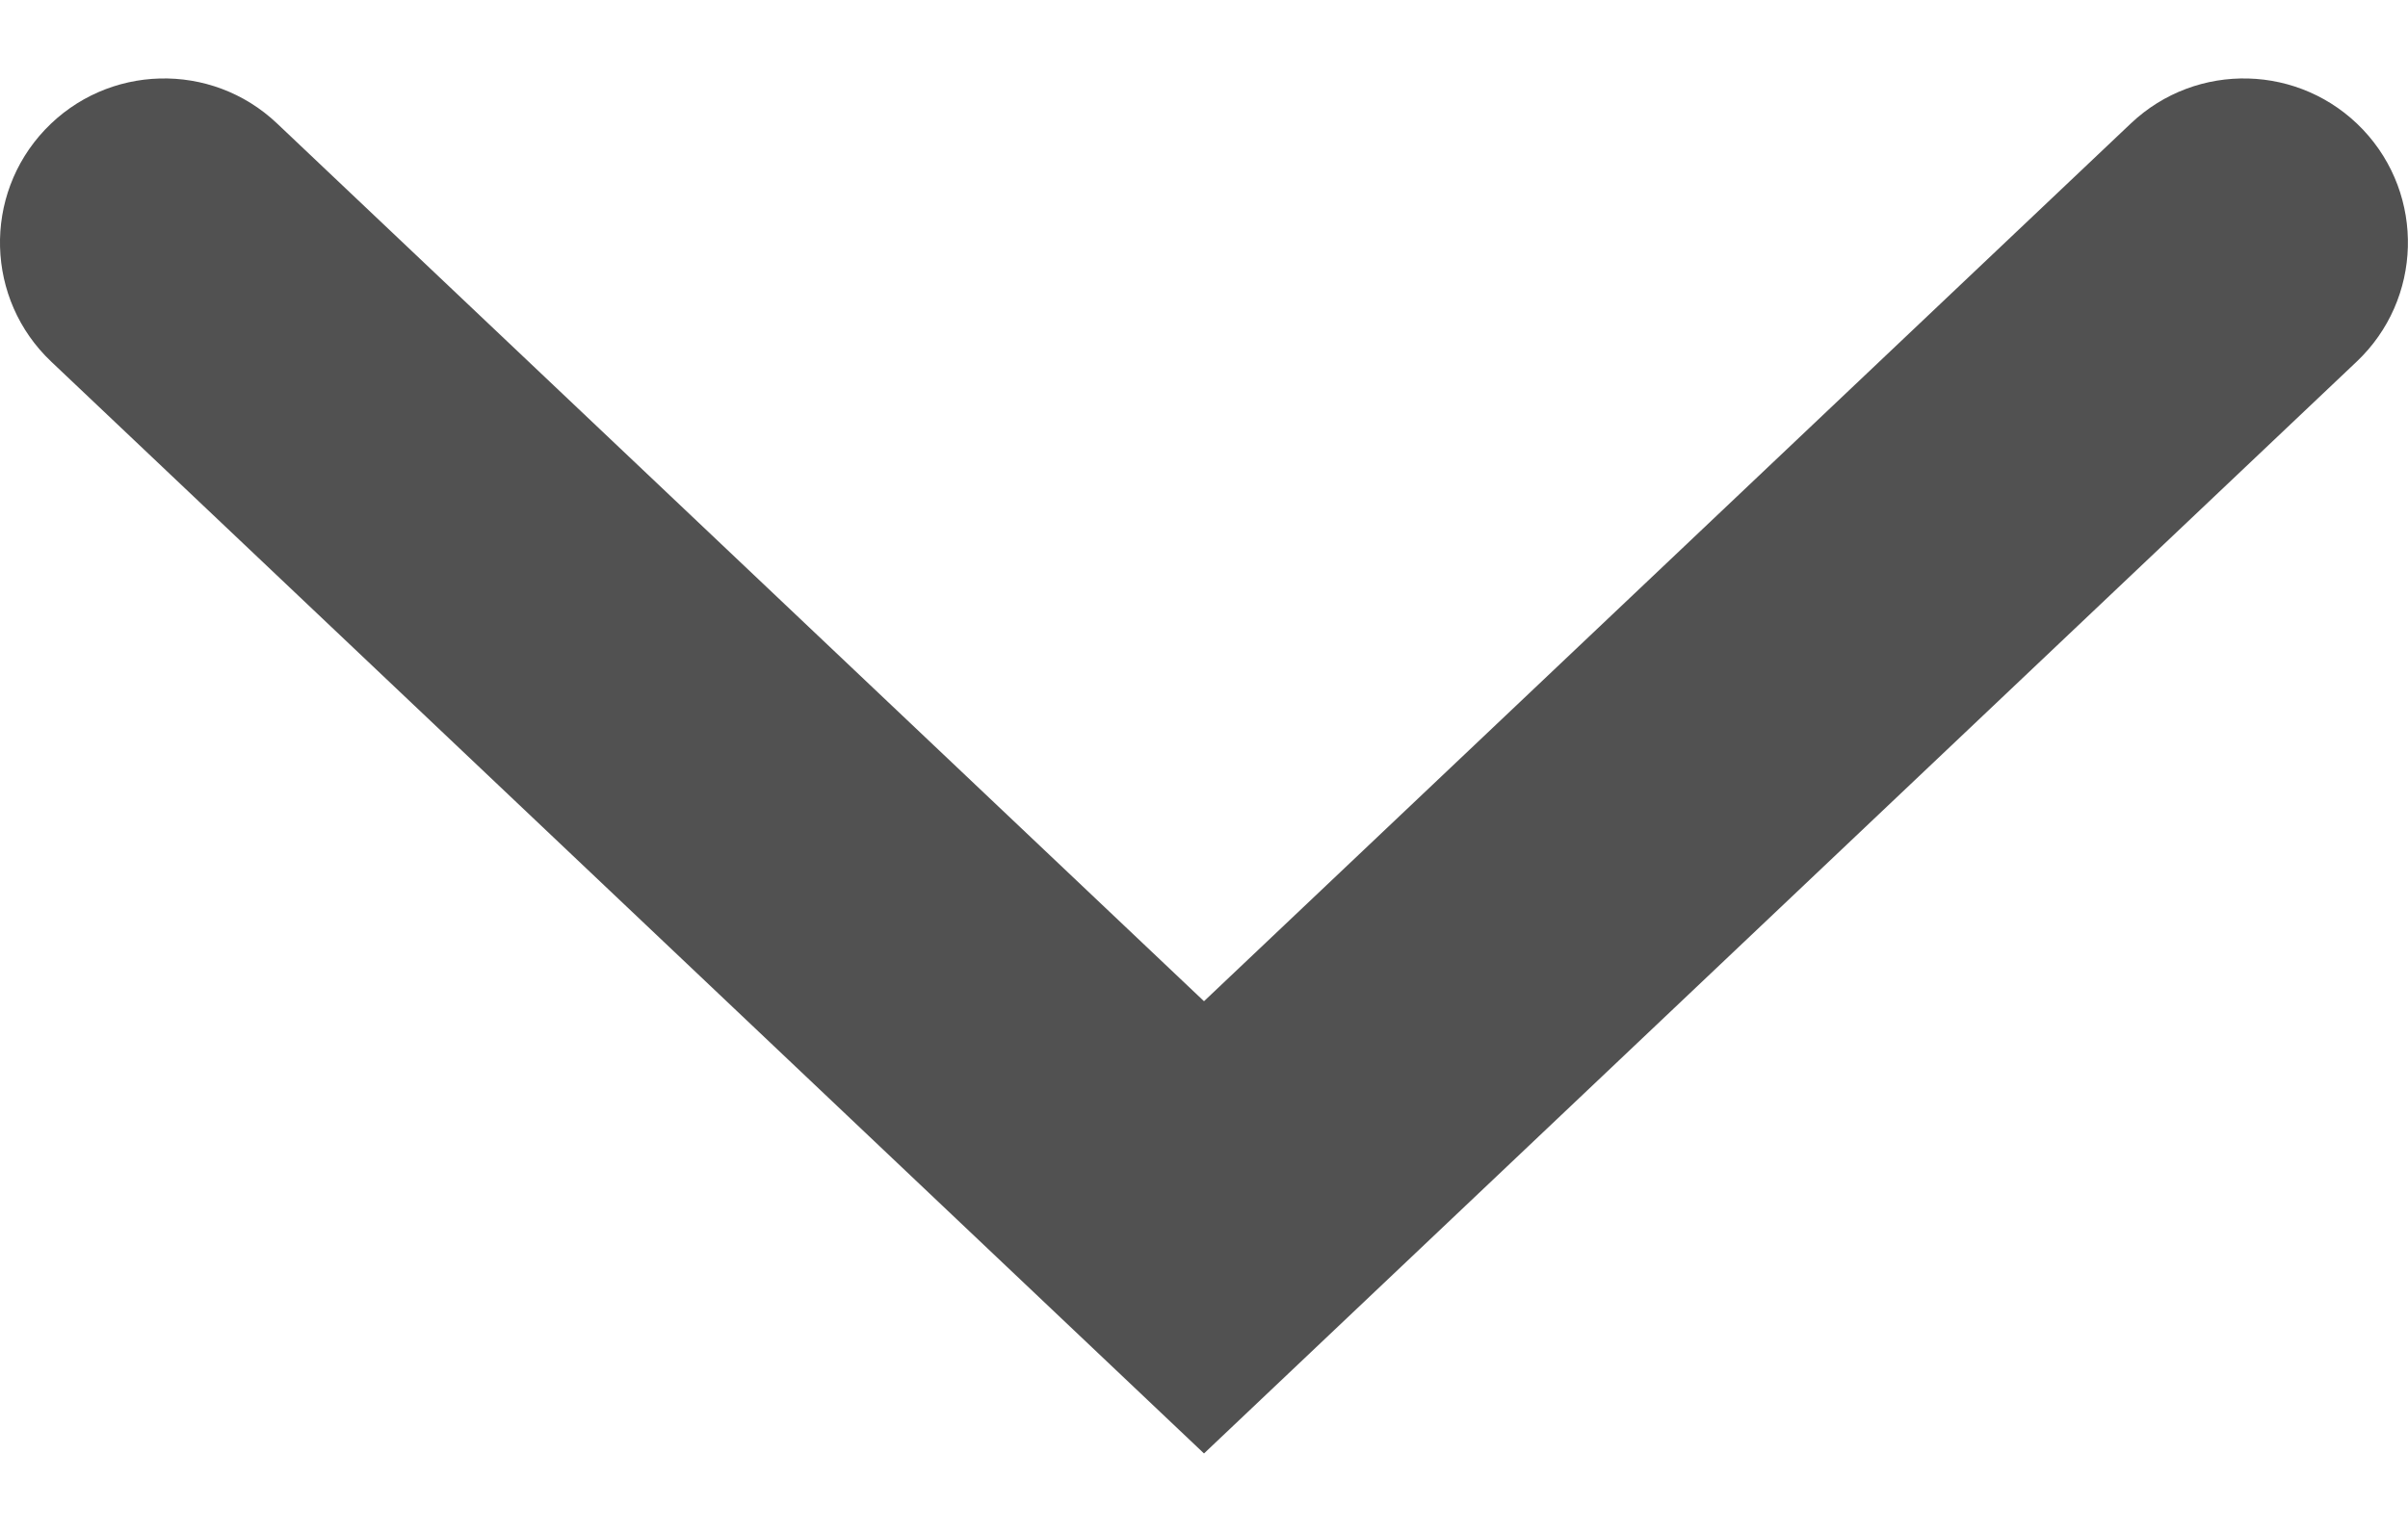
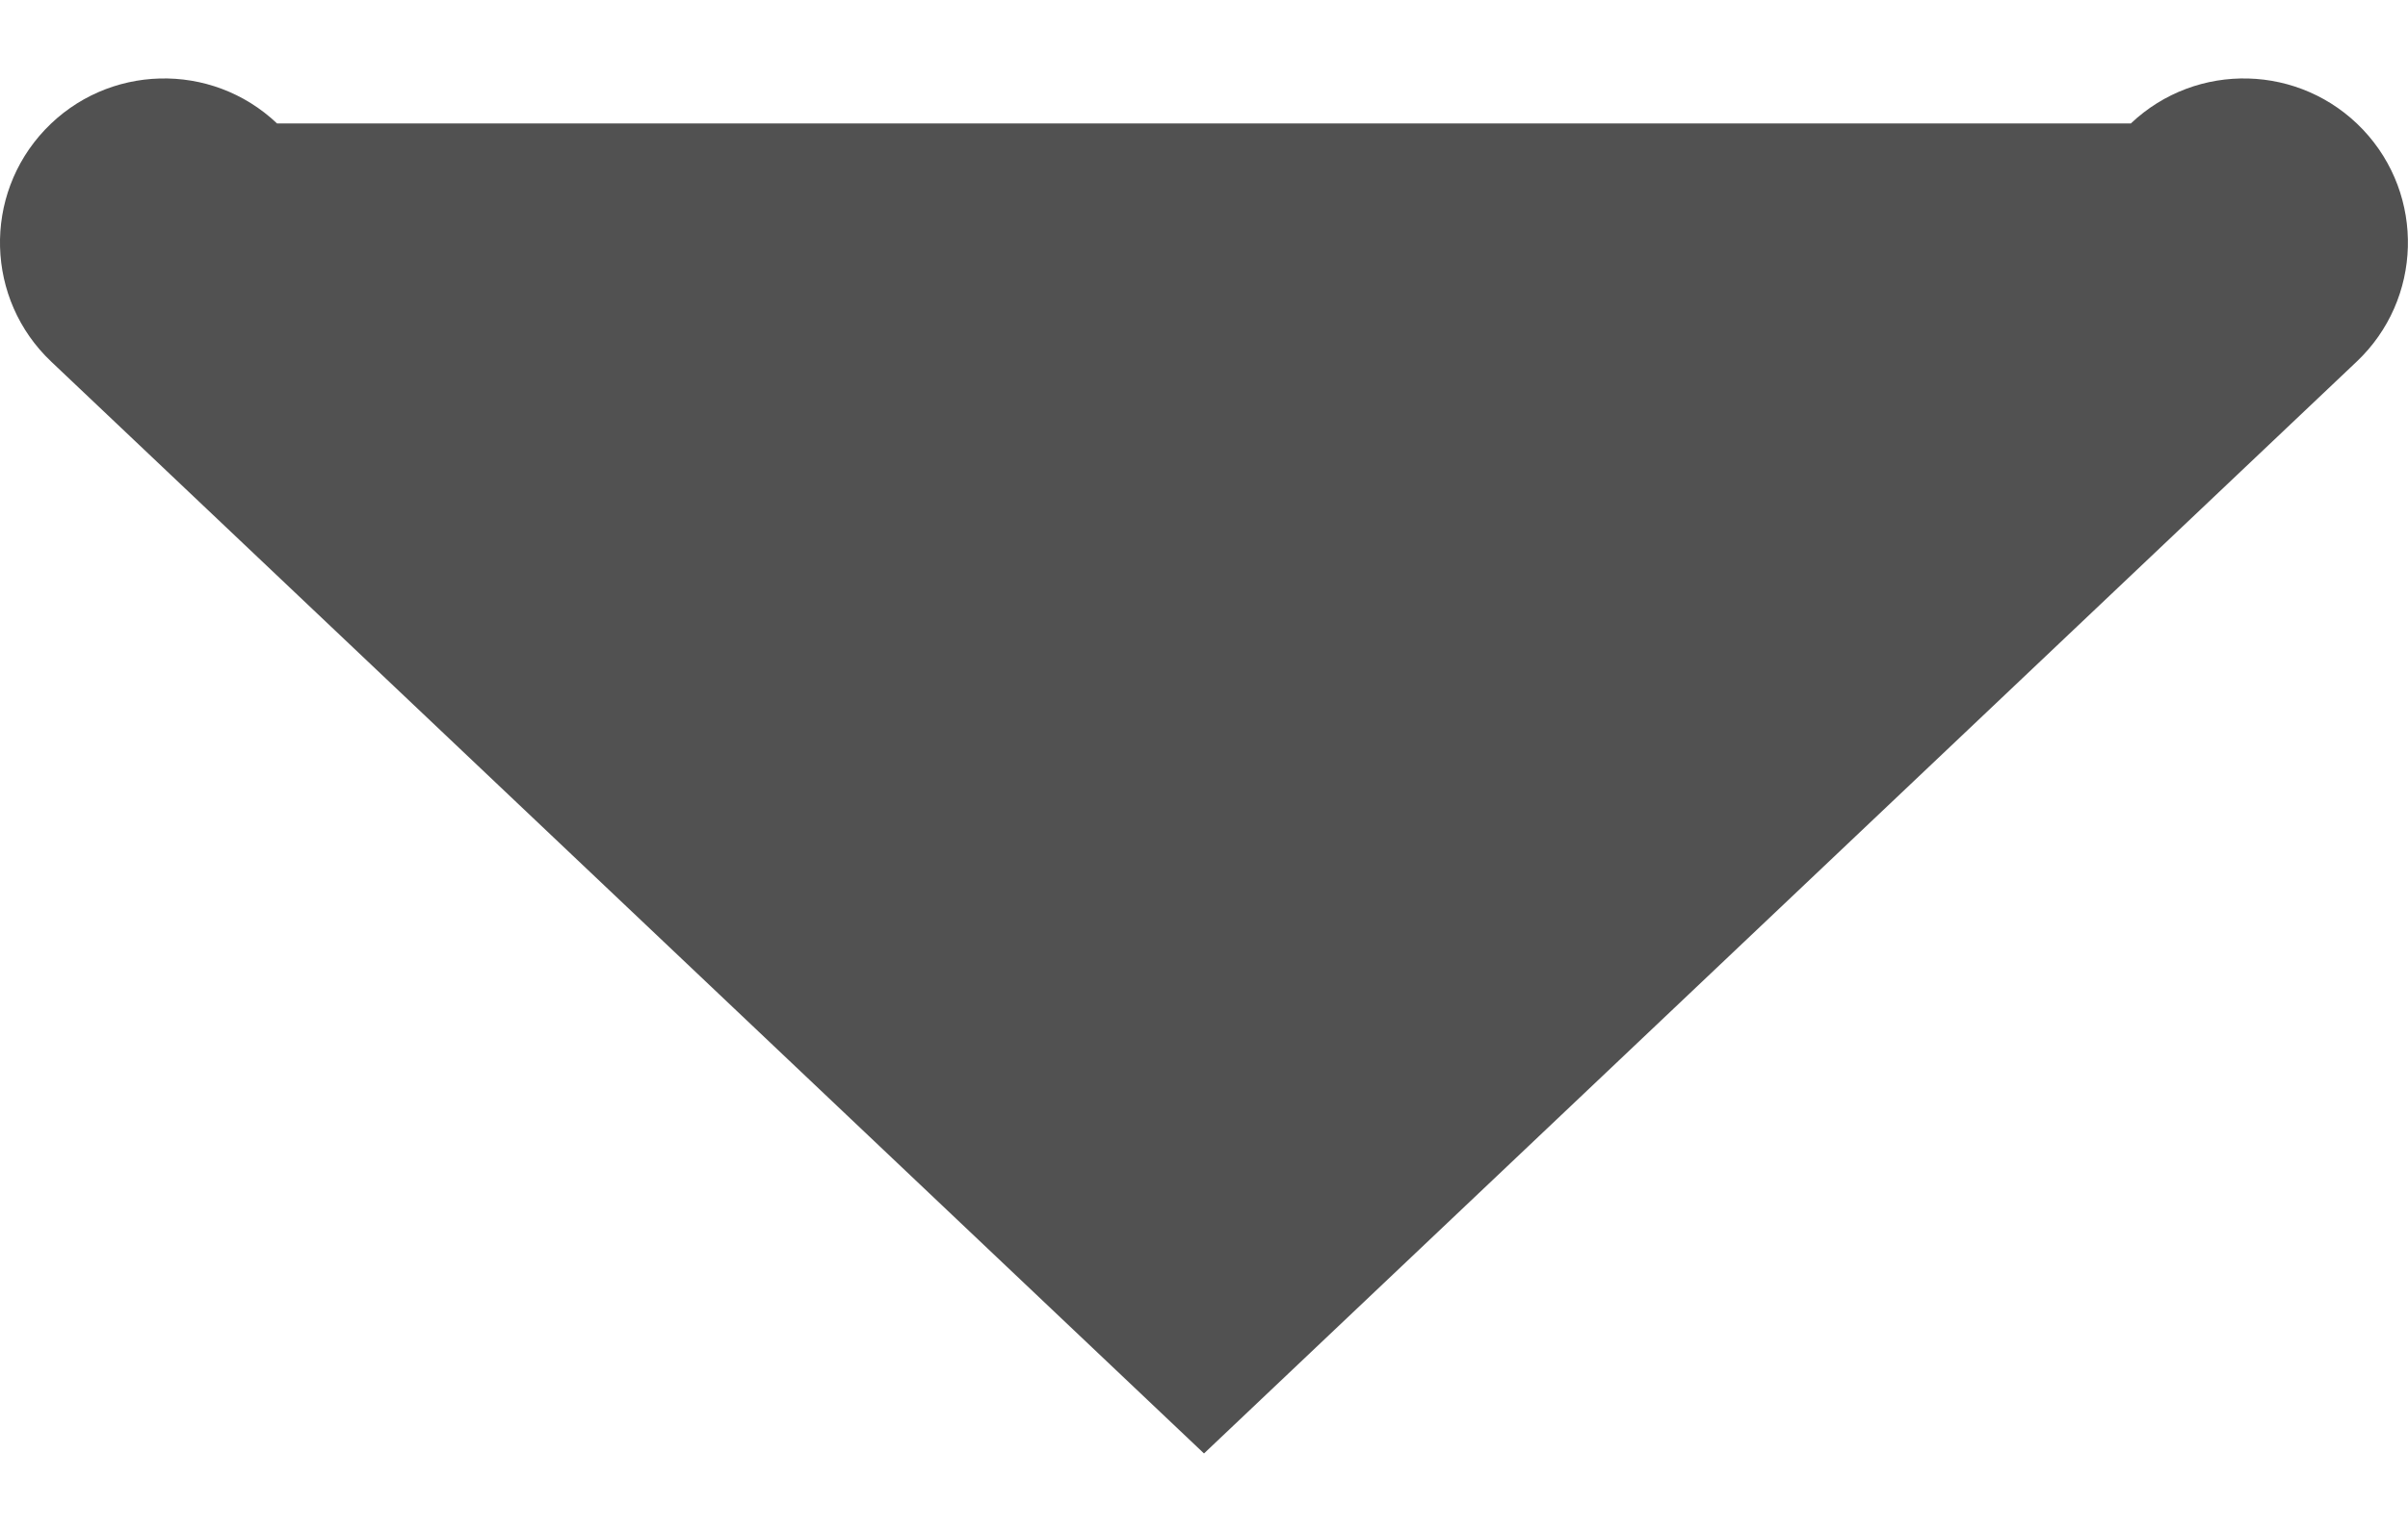
<svg xmlns="http://www.w3.org/2000/svg" width="22" height="14" viewBox="0 0 22 14" fill="none">
-   <path d="M19.468 1.128C20.07 0.558 21.019 0.584 21.589 1.185C22.158 1.787 22.132 2.736 21.531 3.305L11 13.283L0.468 3.305C-0.133 2.736 -0.159 1.787 0.411 1.185C0.981 0.584 1.93 0.558 2.531 1.128L11 9.15L19.468 1.128Z" fill="#515151" />
+   <path d="M19.468 1.128C20.07 0.558 21.019 0.584 21.589 1.185C22.158 1.787 22.132 2.736 21.531 3.305L11 13.283L0.468 3.305C-0.133 2.736 -0.159 1.787 0.411 1.185C0.981 0.584 1.93 0.558 2.531 1.128L19.468 1.128Z" fill="#515151" />
</svg>